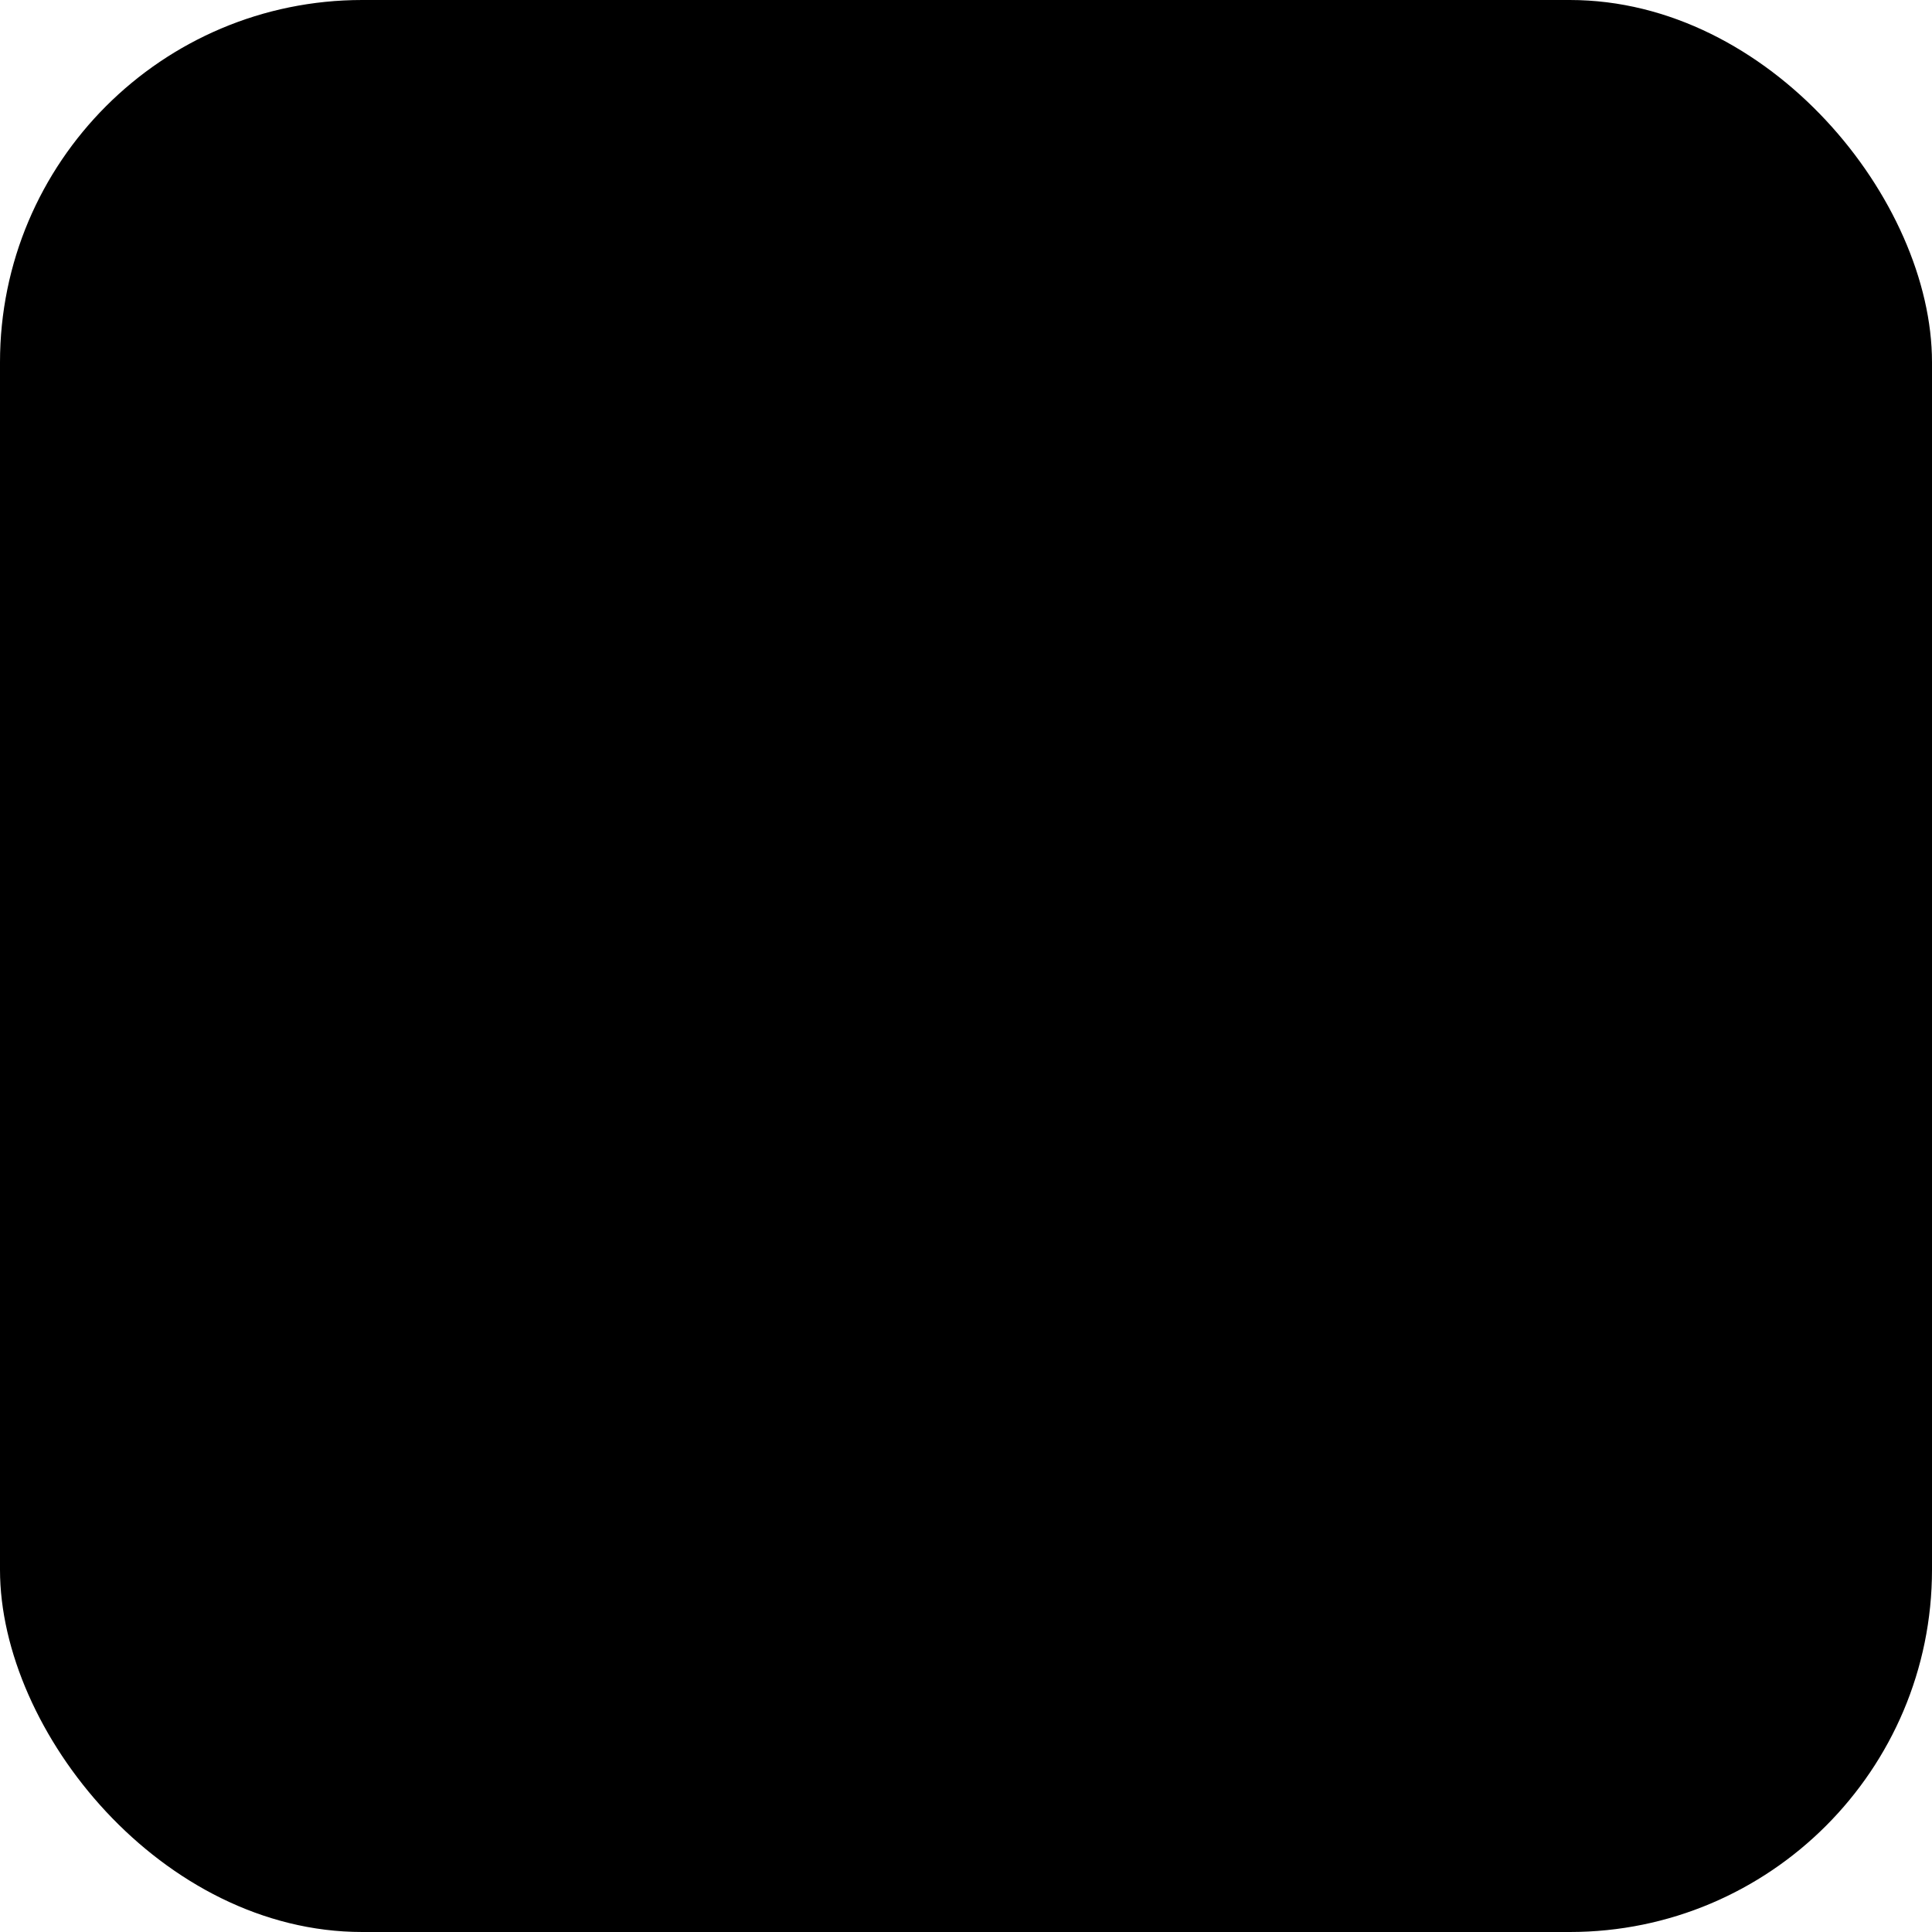
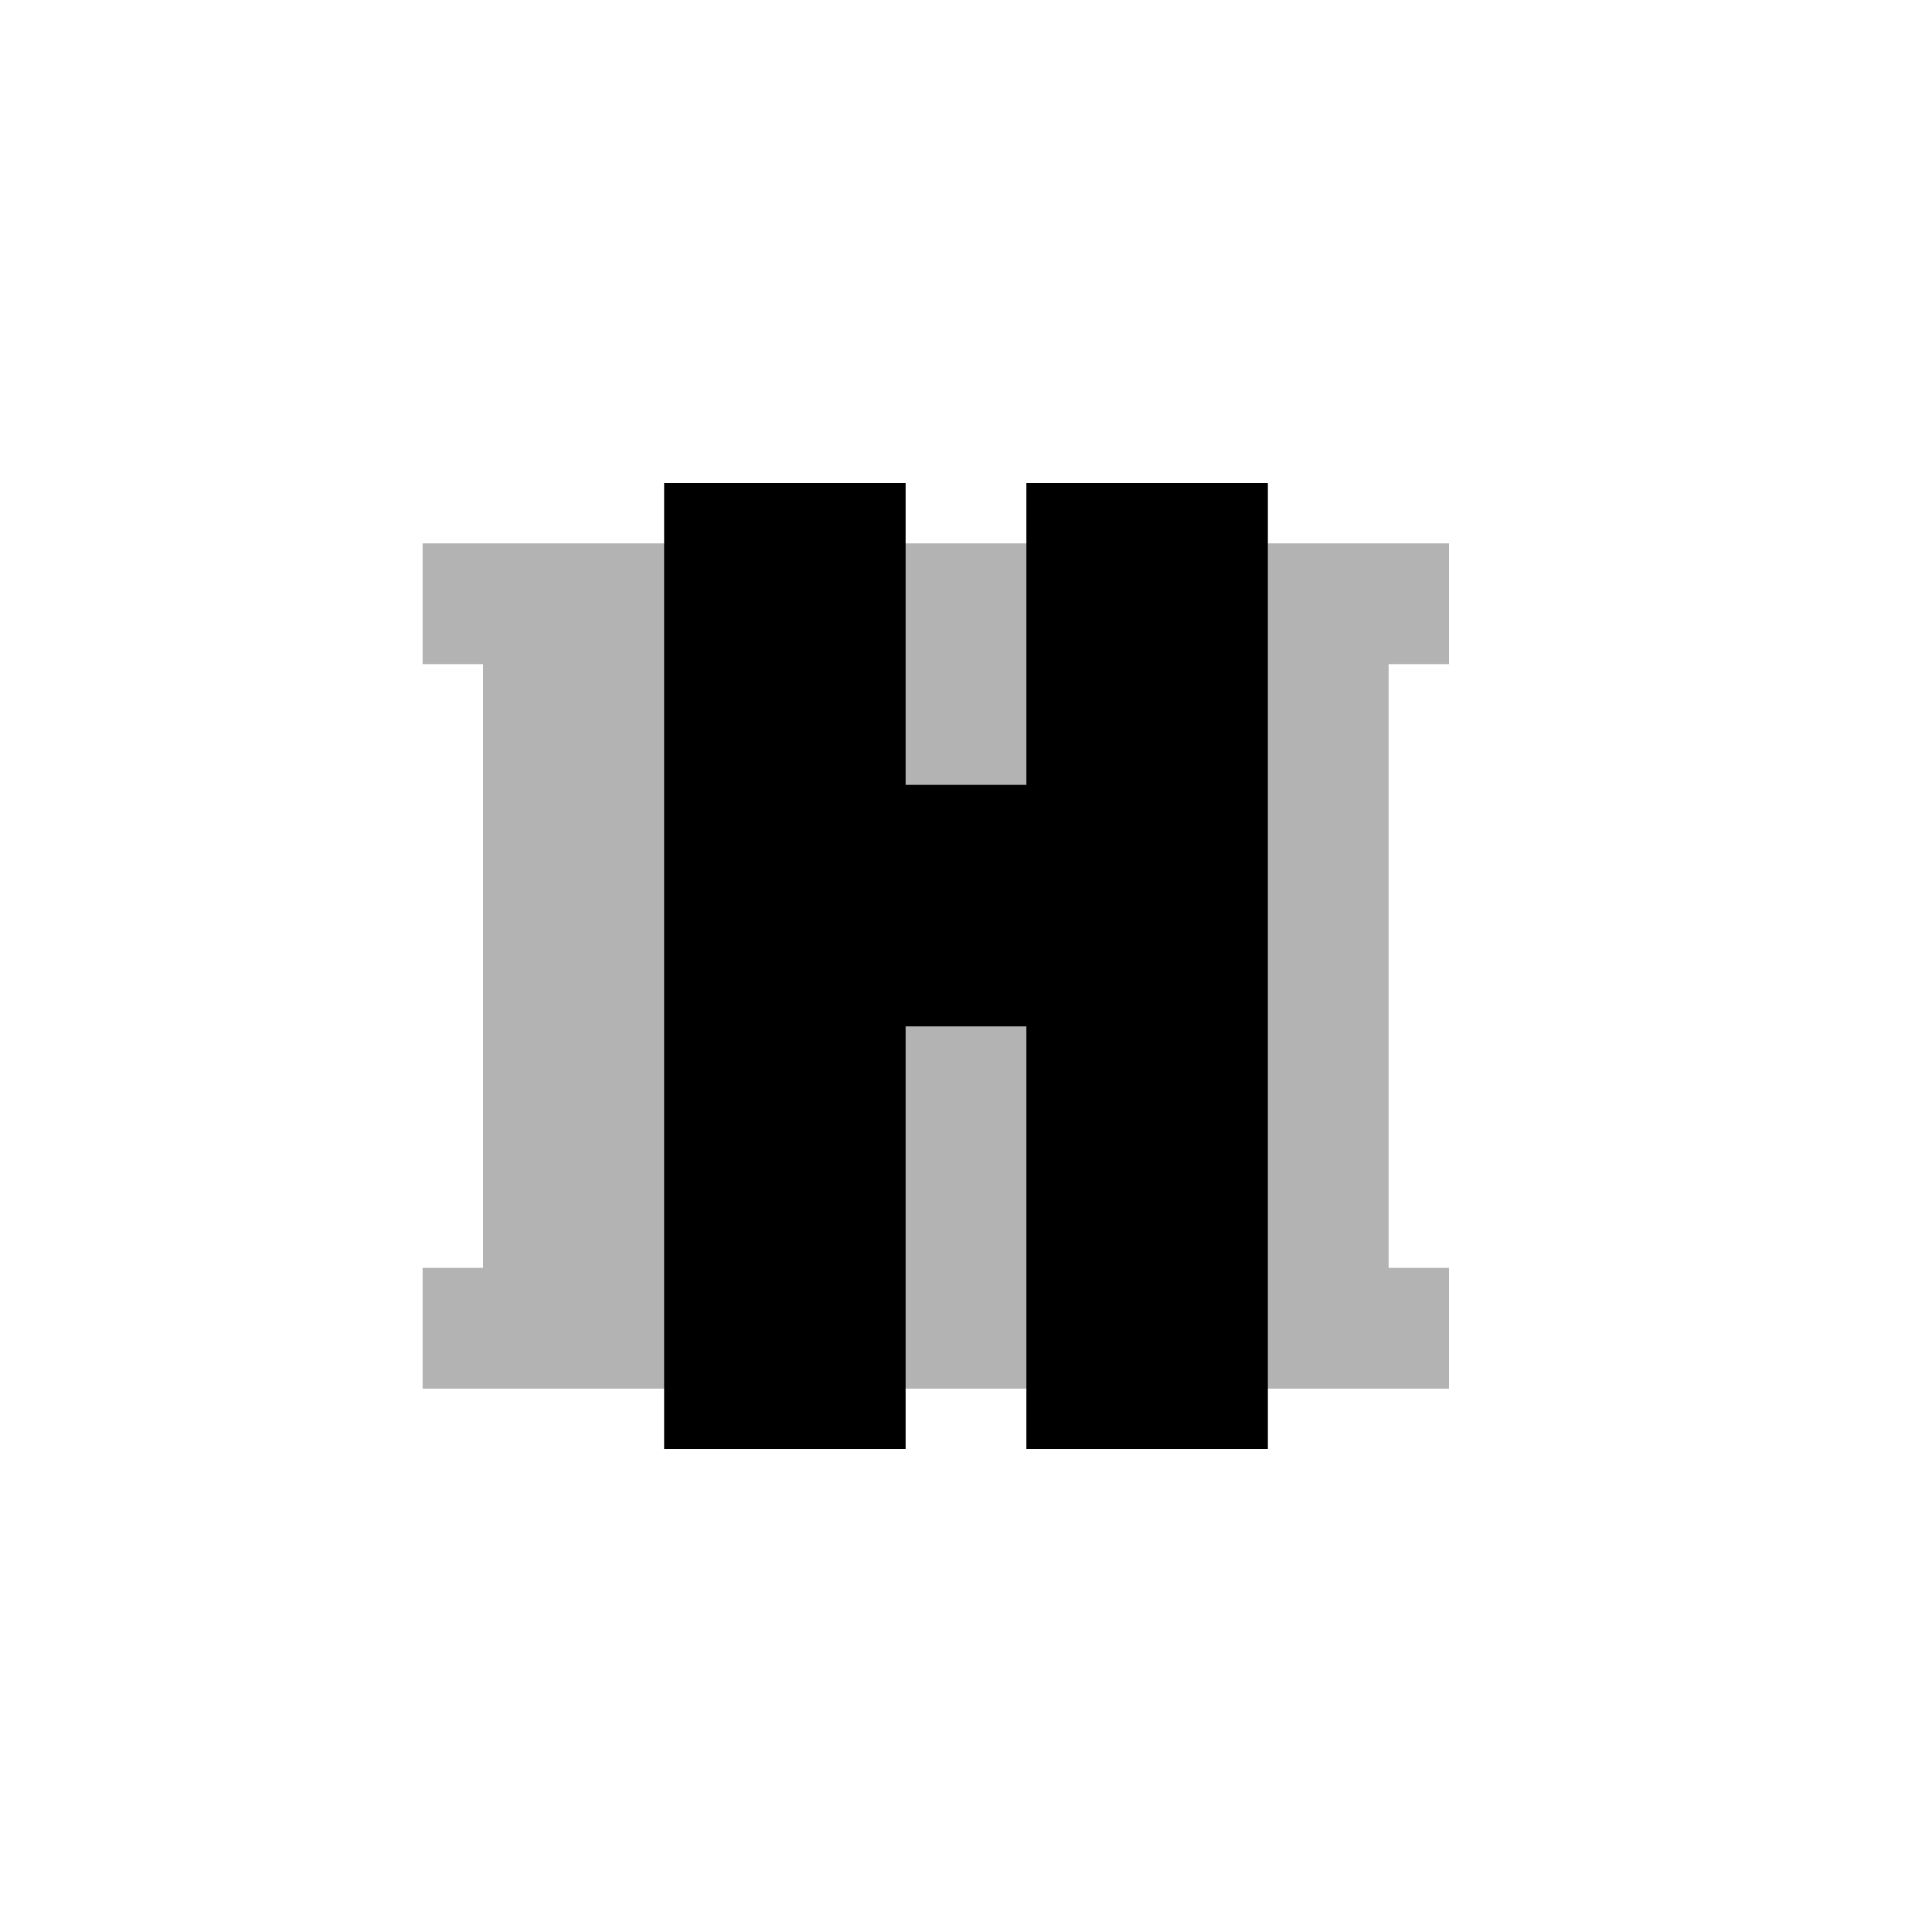
<svg xmlns="http://www.w3.org/2000/svg" width="32" height="32" viewBox="0 0 32 32">
  <style>
    @media (prefers-color-scheme: dark) {
      .background { fill: #7209b7; }
      .foreground { fill: white; }
    }
    @media (prefers-color-scheme: light) {
      .background { fill: #4361ee; }
      .foreground { fill: white; }
    }
  </style>
-   <rect class="background" width="32" height="32" rx="6" />
  <path class="foreground" d="M11,8 L11,24 L15,24 L15,17 L17,17 L17,24 L21,24 L21,8 L17,8 L17,13 L15,13 L15,8 Z" />
  <path class="foreground" d="M24,9 L24,11 L23,11 L23,21 L24,21 L24,23 L23,23 L22,23 L8,23 L7,23 L7,21 L8,21 L8,11 L7,11 L7,9 L8,9 L22,9 Z" fill-opacity="0.3" />
</svg>